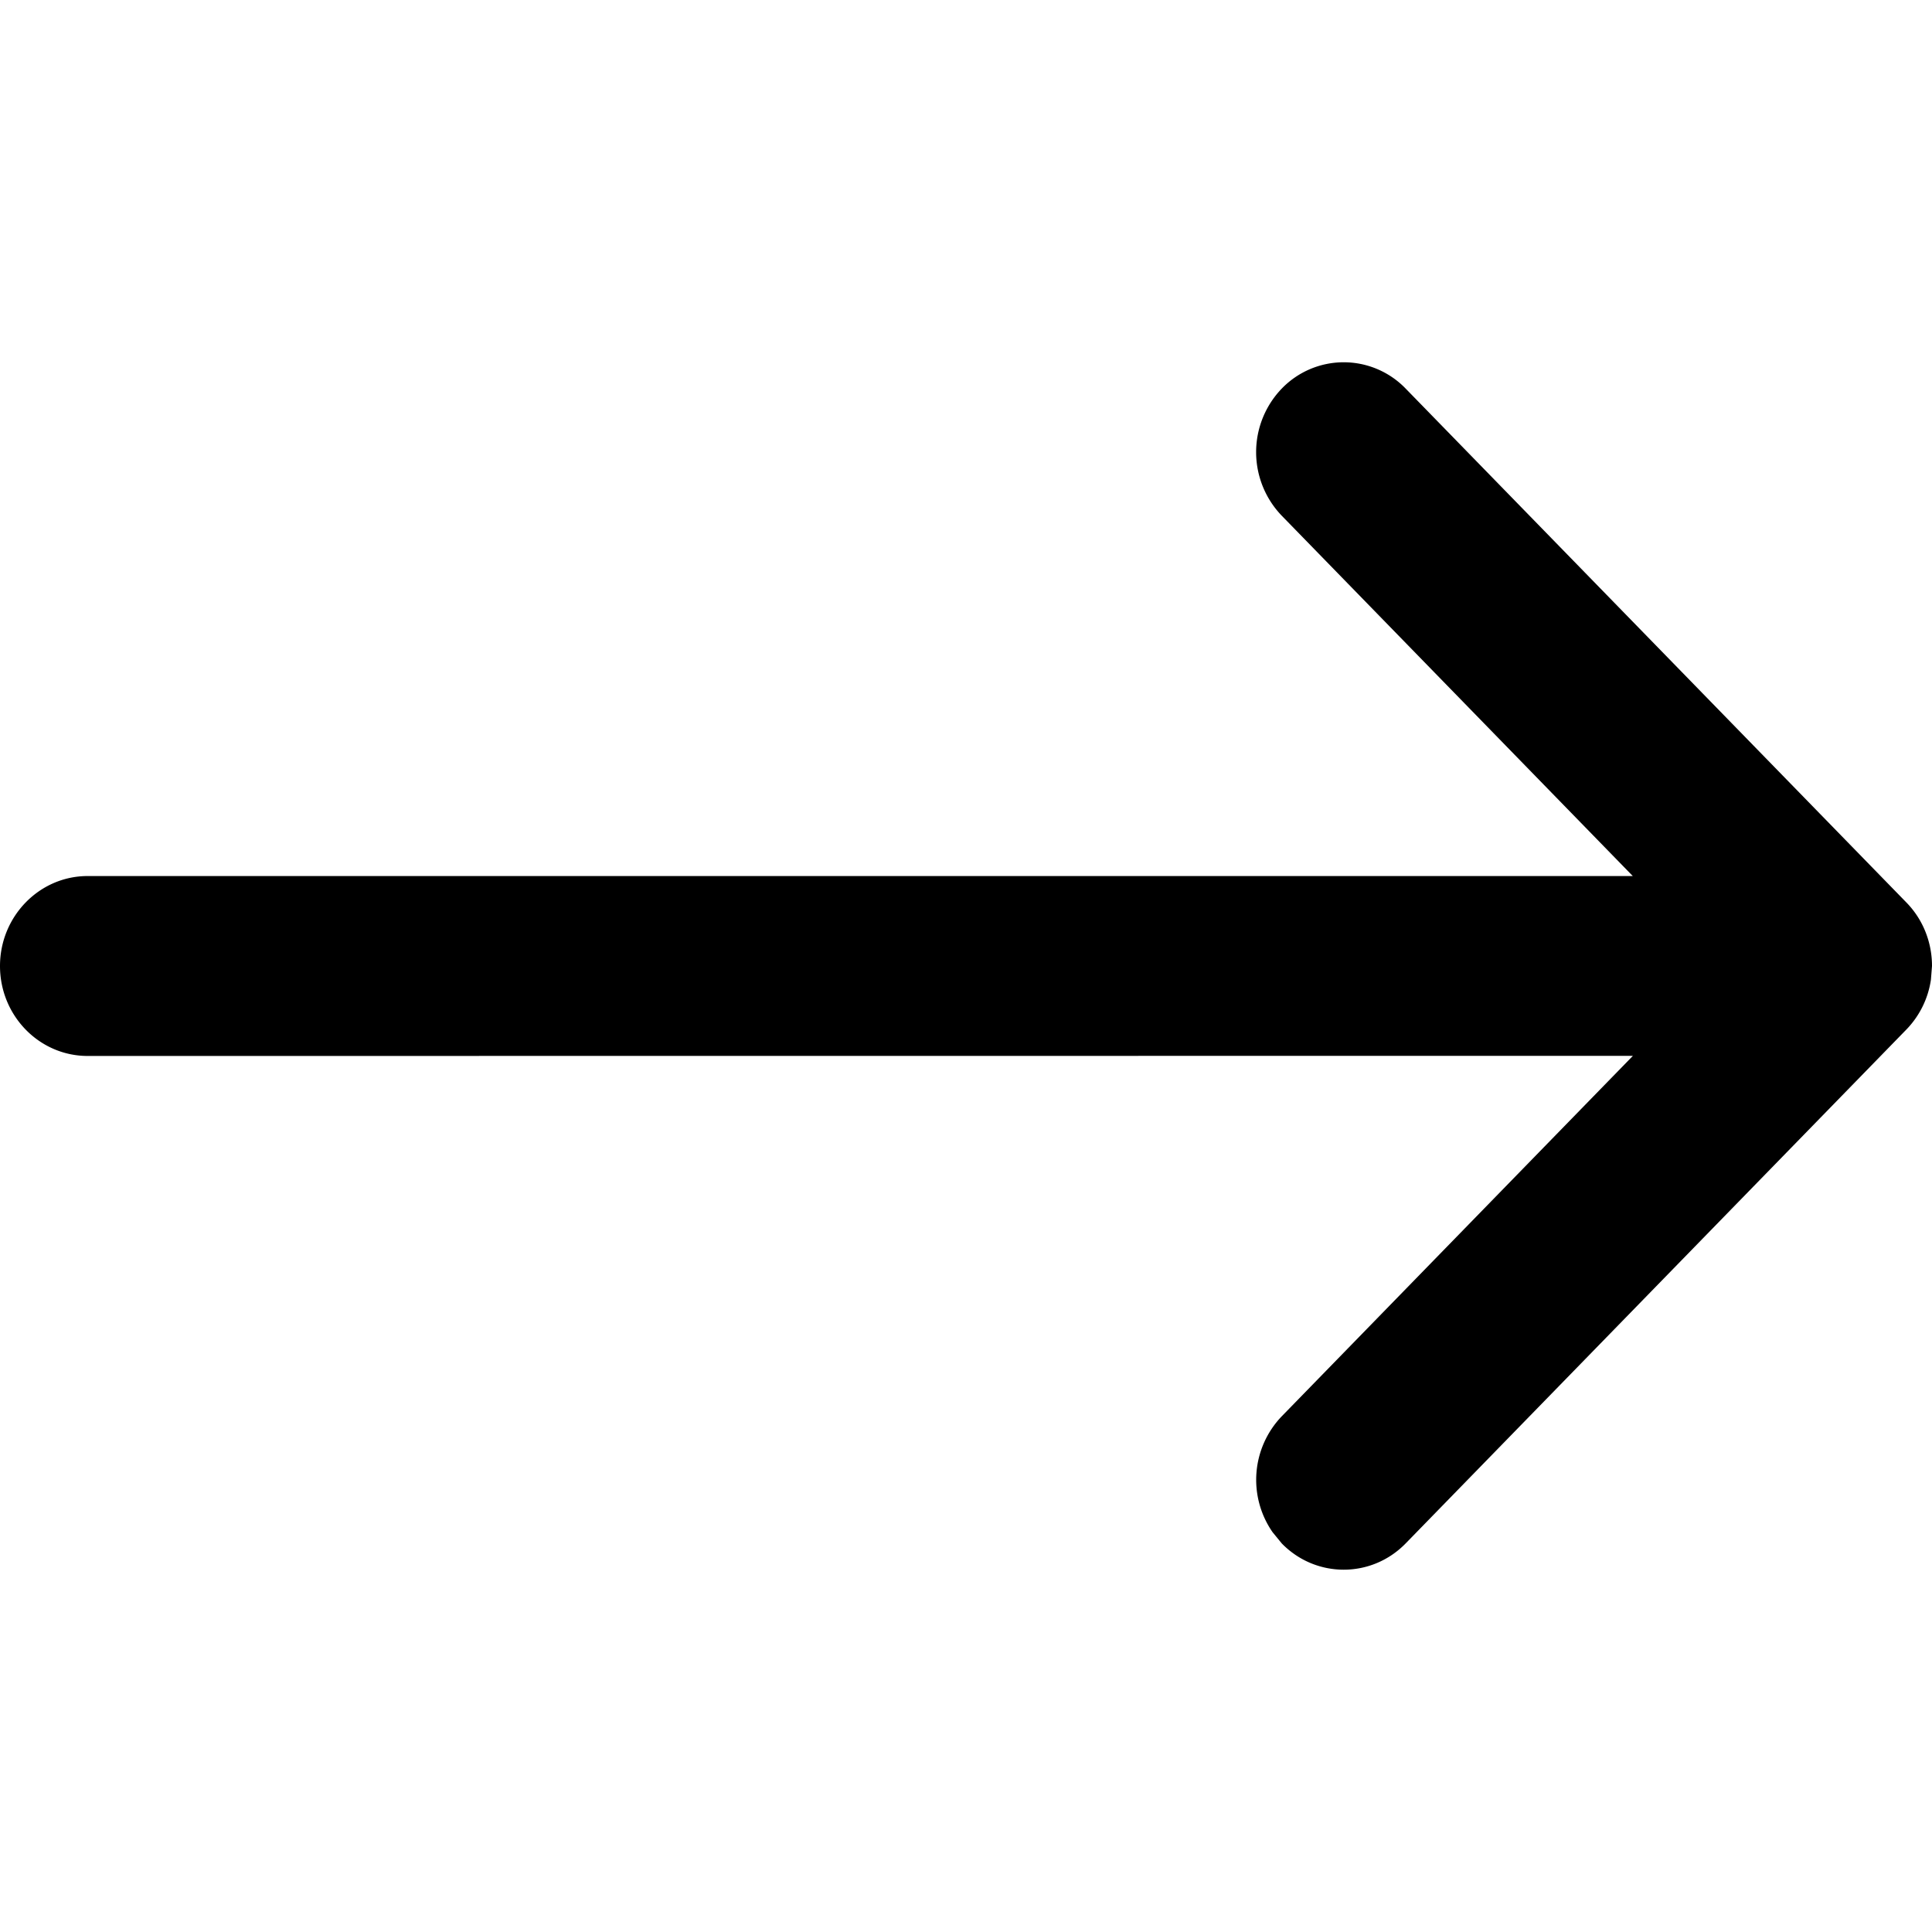
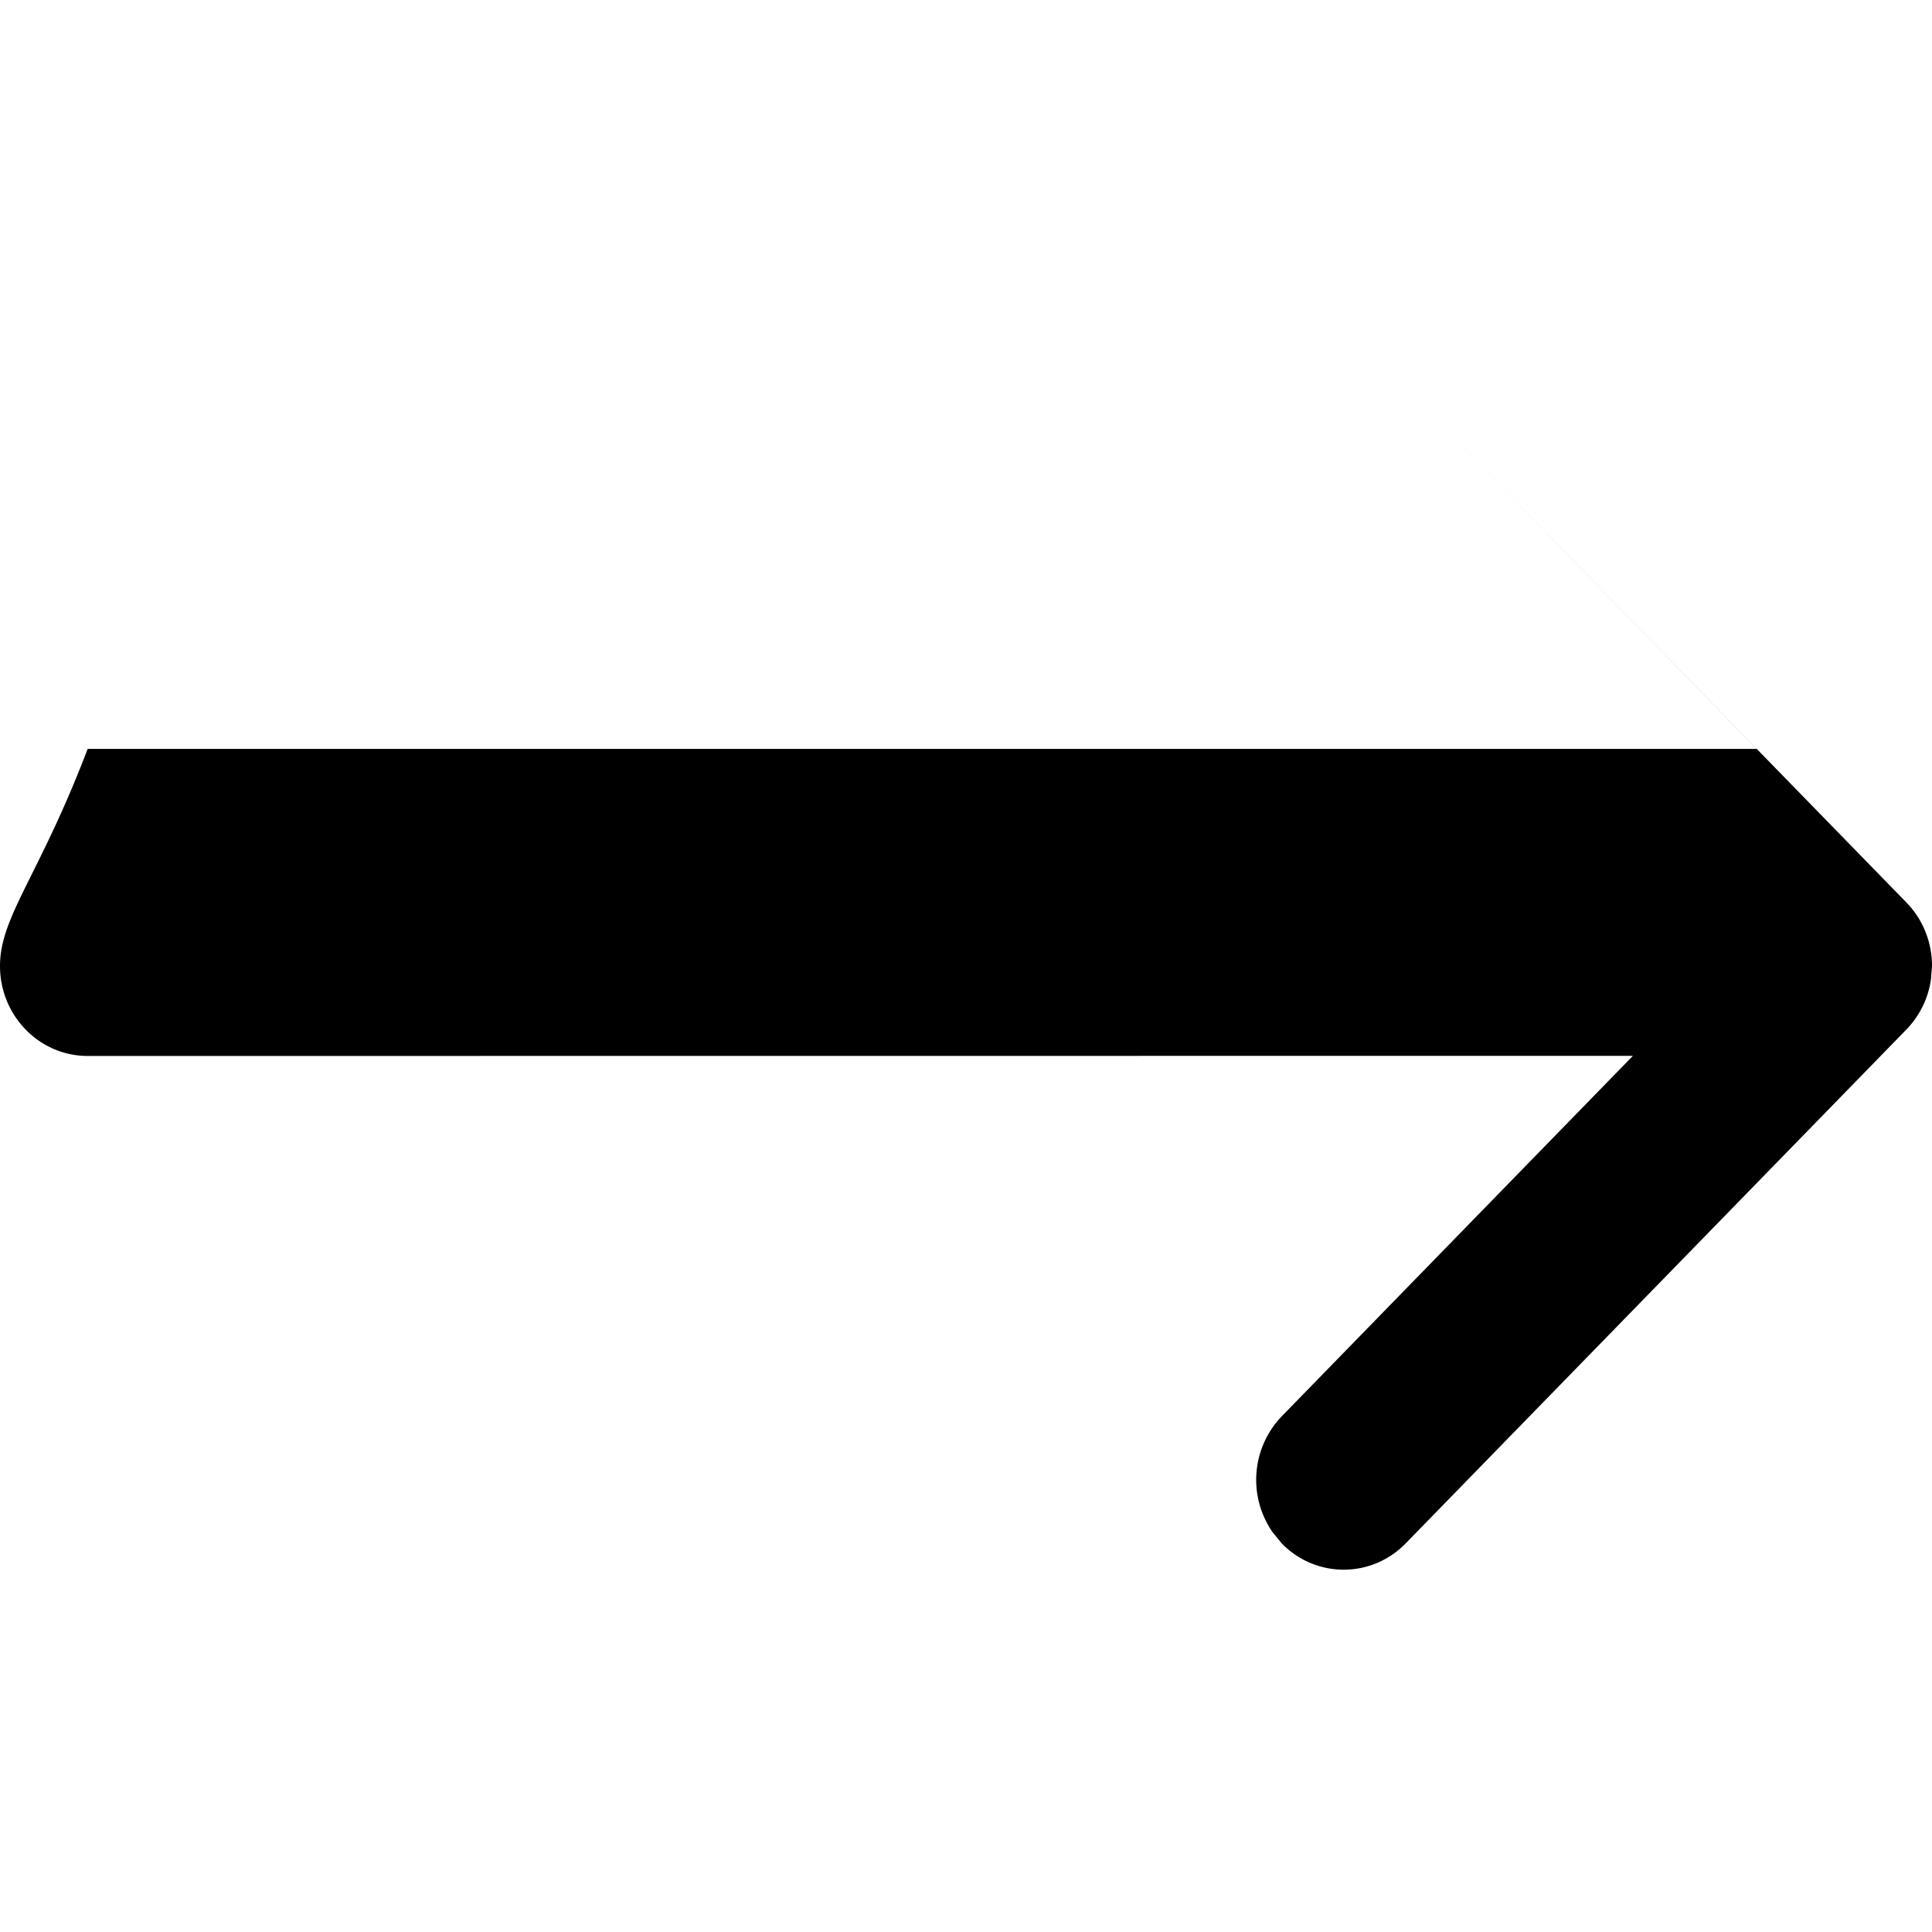
<svg xmlns="http://www.w3.org/2000/svg" width="16" height="16" viewBox="0 0 16 16">
-   <path d="M0 8c0 .411.325.745.726.745l12.797-.001-2.908 2.985a.76.76 0 0 0-.076.96l.076.093c.283.29.743.29 1.026 0l4.146-4.255a.749.749 0 0 0 .204-.413L16 8c0-.19-.07-.381-.213-.527l-4.146-4.255a.713.713 0 0 0-1.026 0 .759.759 0 0 0 0 1.053l2.907 2.984H.726C.325 7.255 0 7.59 0 8z" fill="#000" fill-rule="evenodd" />
+   <path d="M0 8c0 .411.325.745.726.745l12.797-.001-2.908 2.985a.76.76 0 0 0-.076.96l.076.093c.283.29.743.29 1.026 0l4.146-4.255a.749.749 0 0 0 .204-.413L16 8c0-.19-.07-.381-.213-.527l-4.146-4.255l2.907 2.984H.726C.325 7.255 0 7.59 0 8z" fill="#000" fill-rule="evenodd" />
</svg>